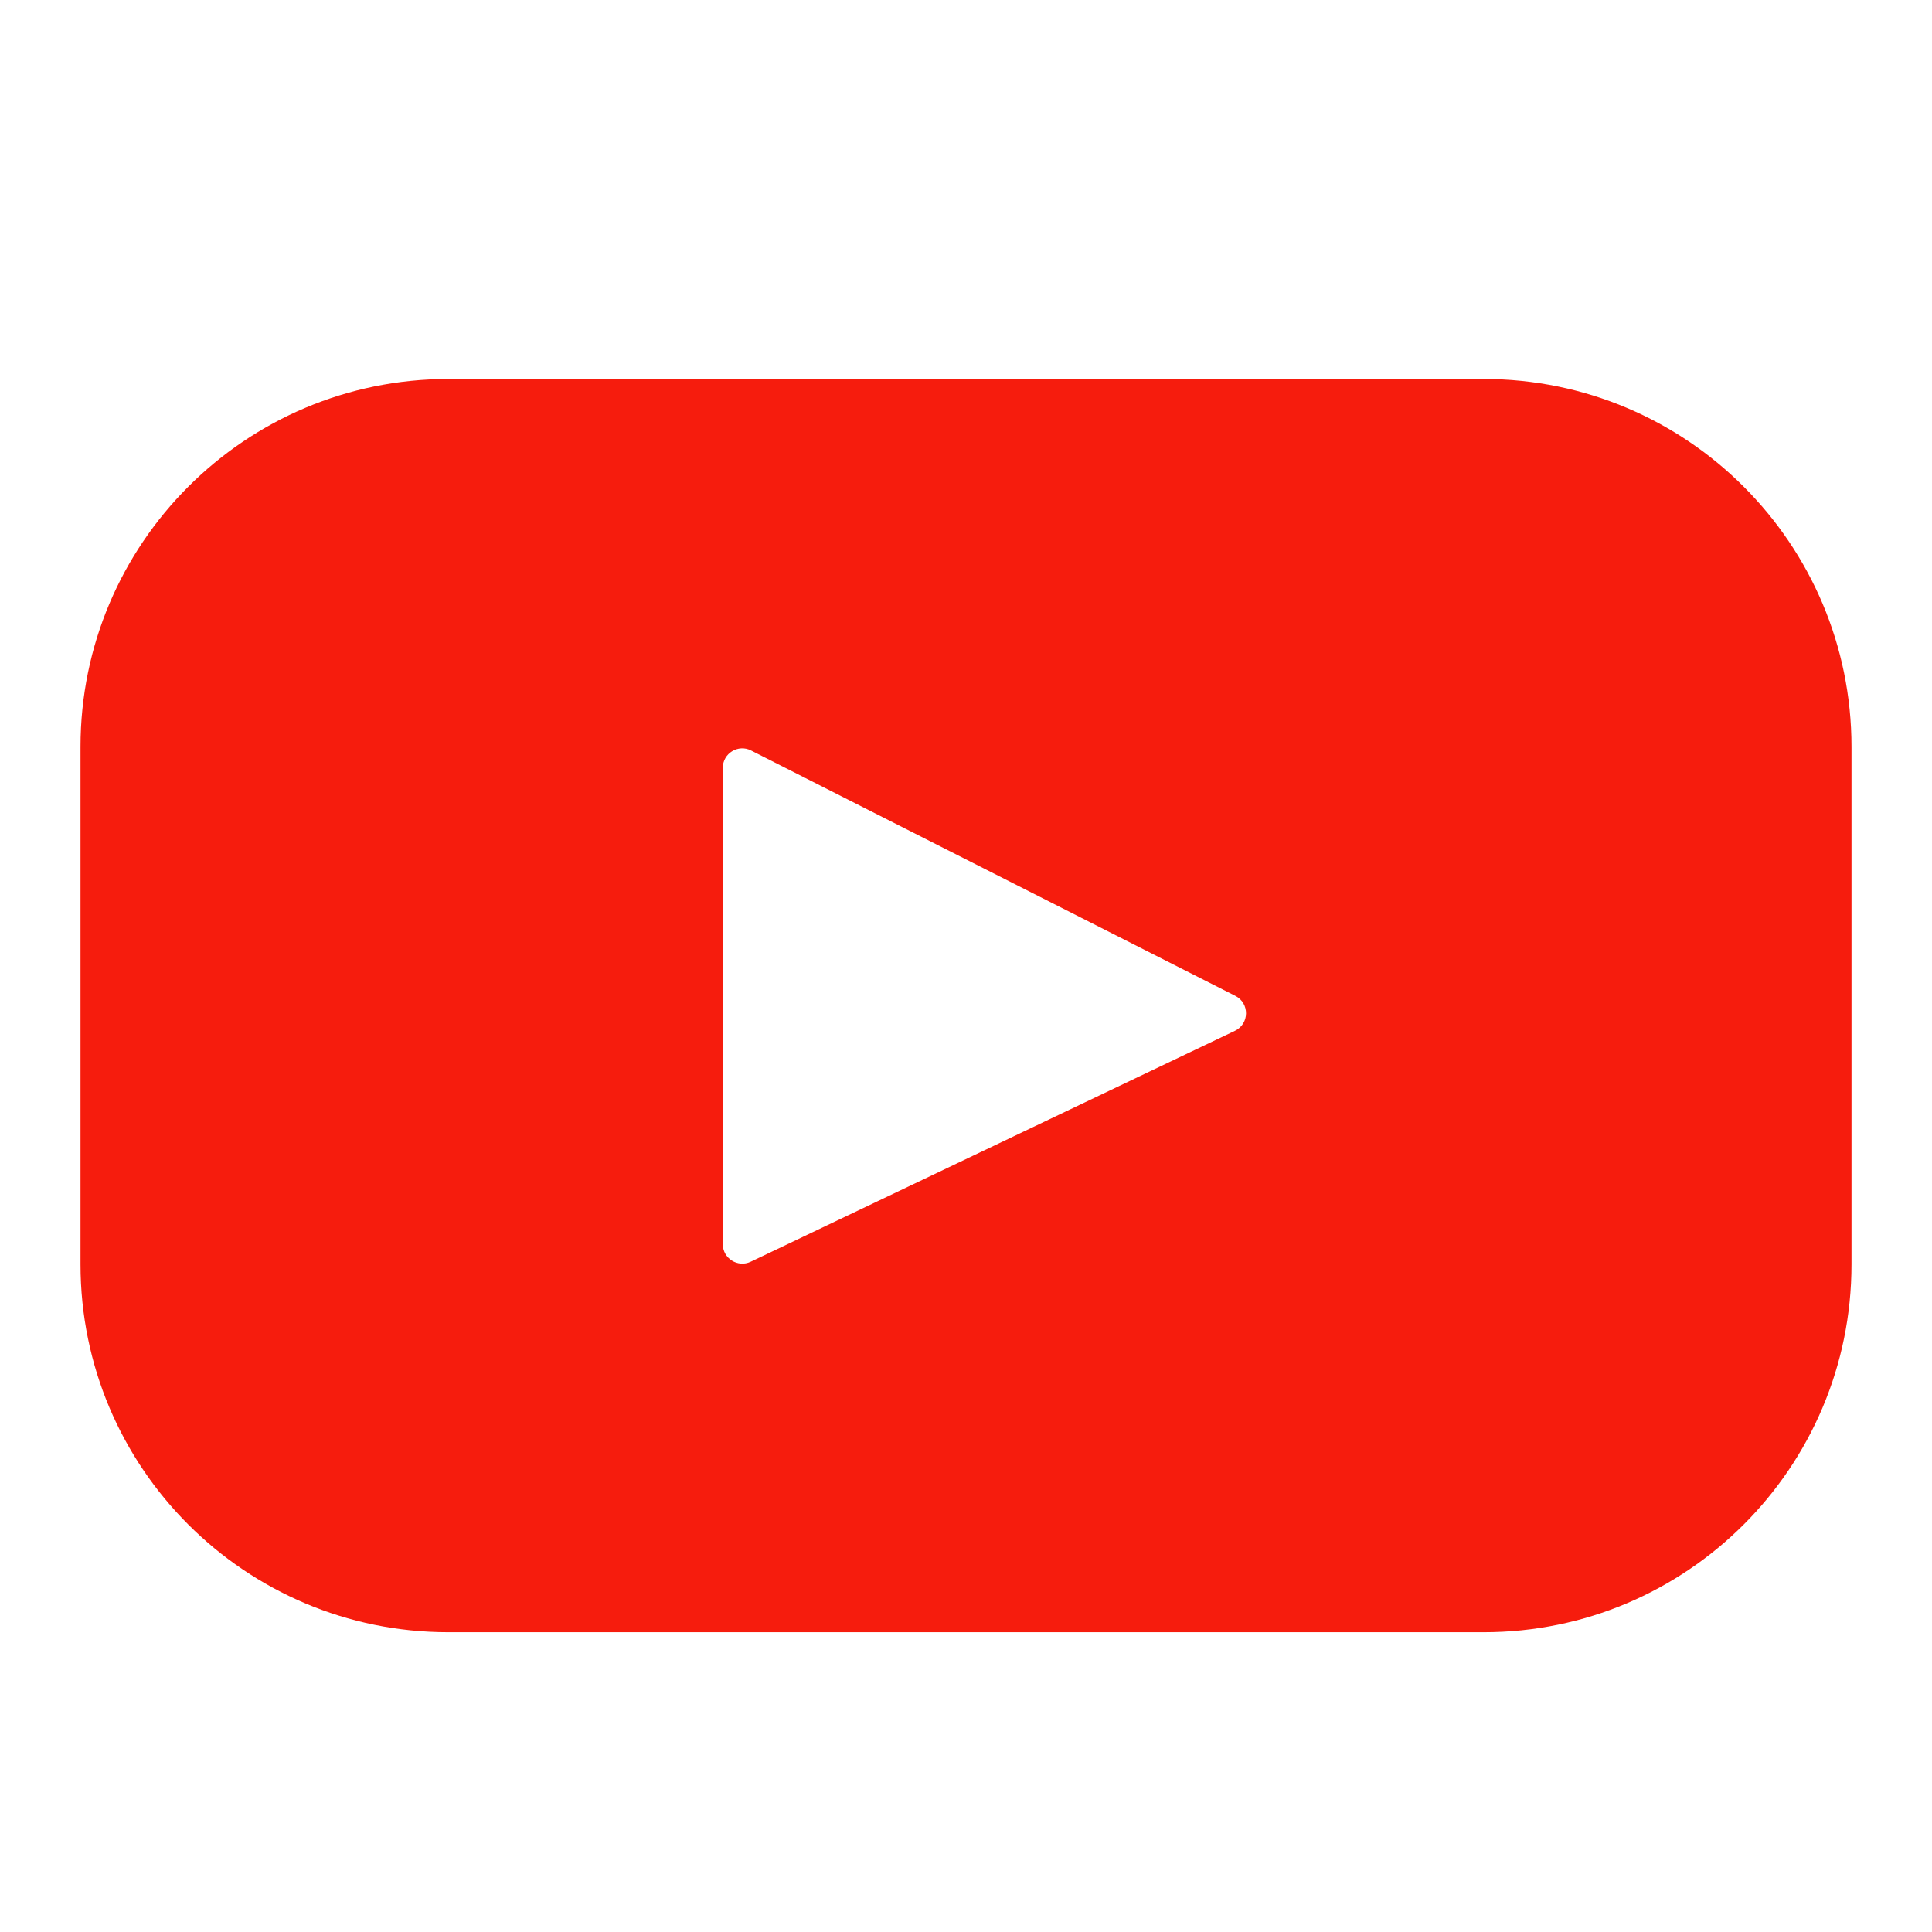
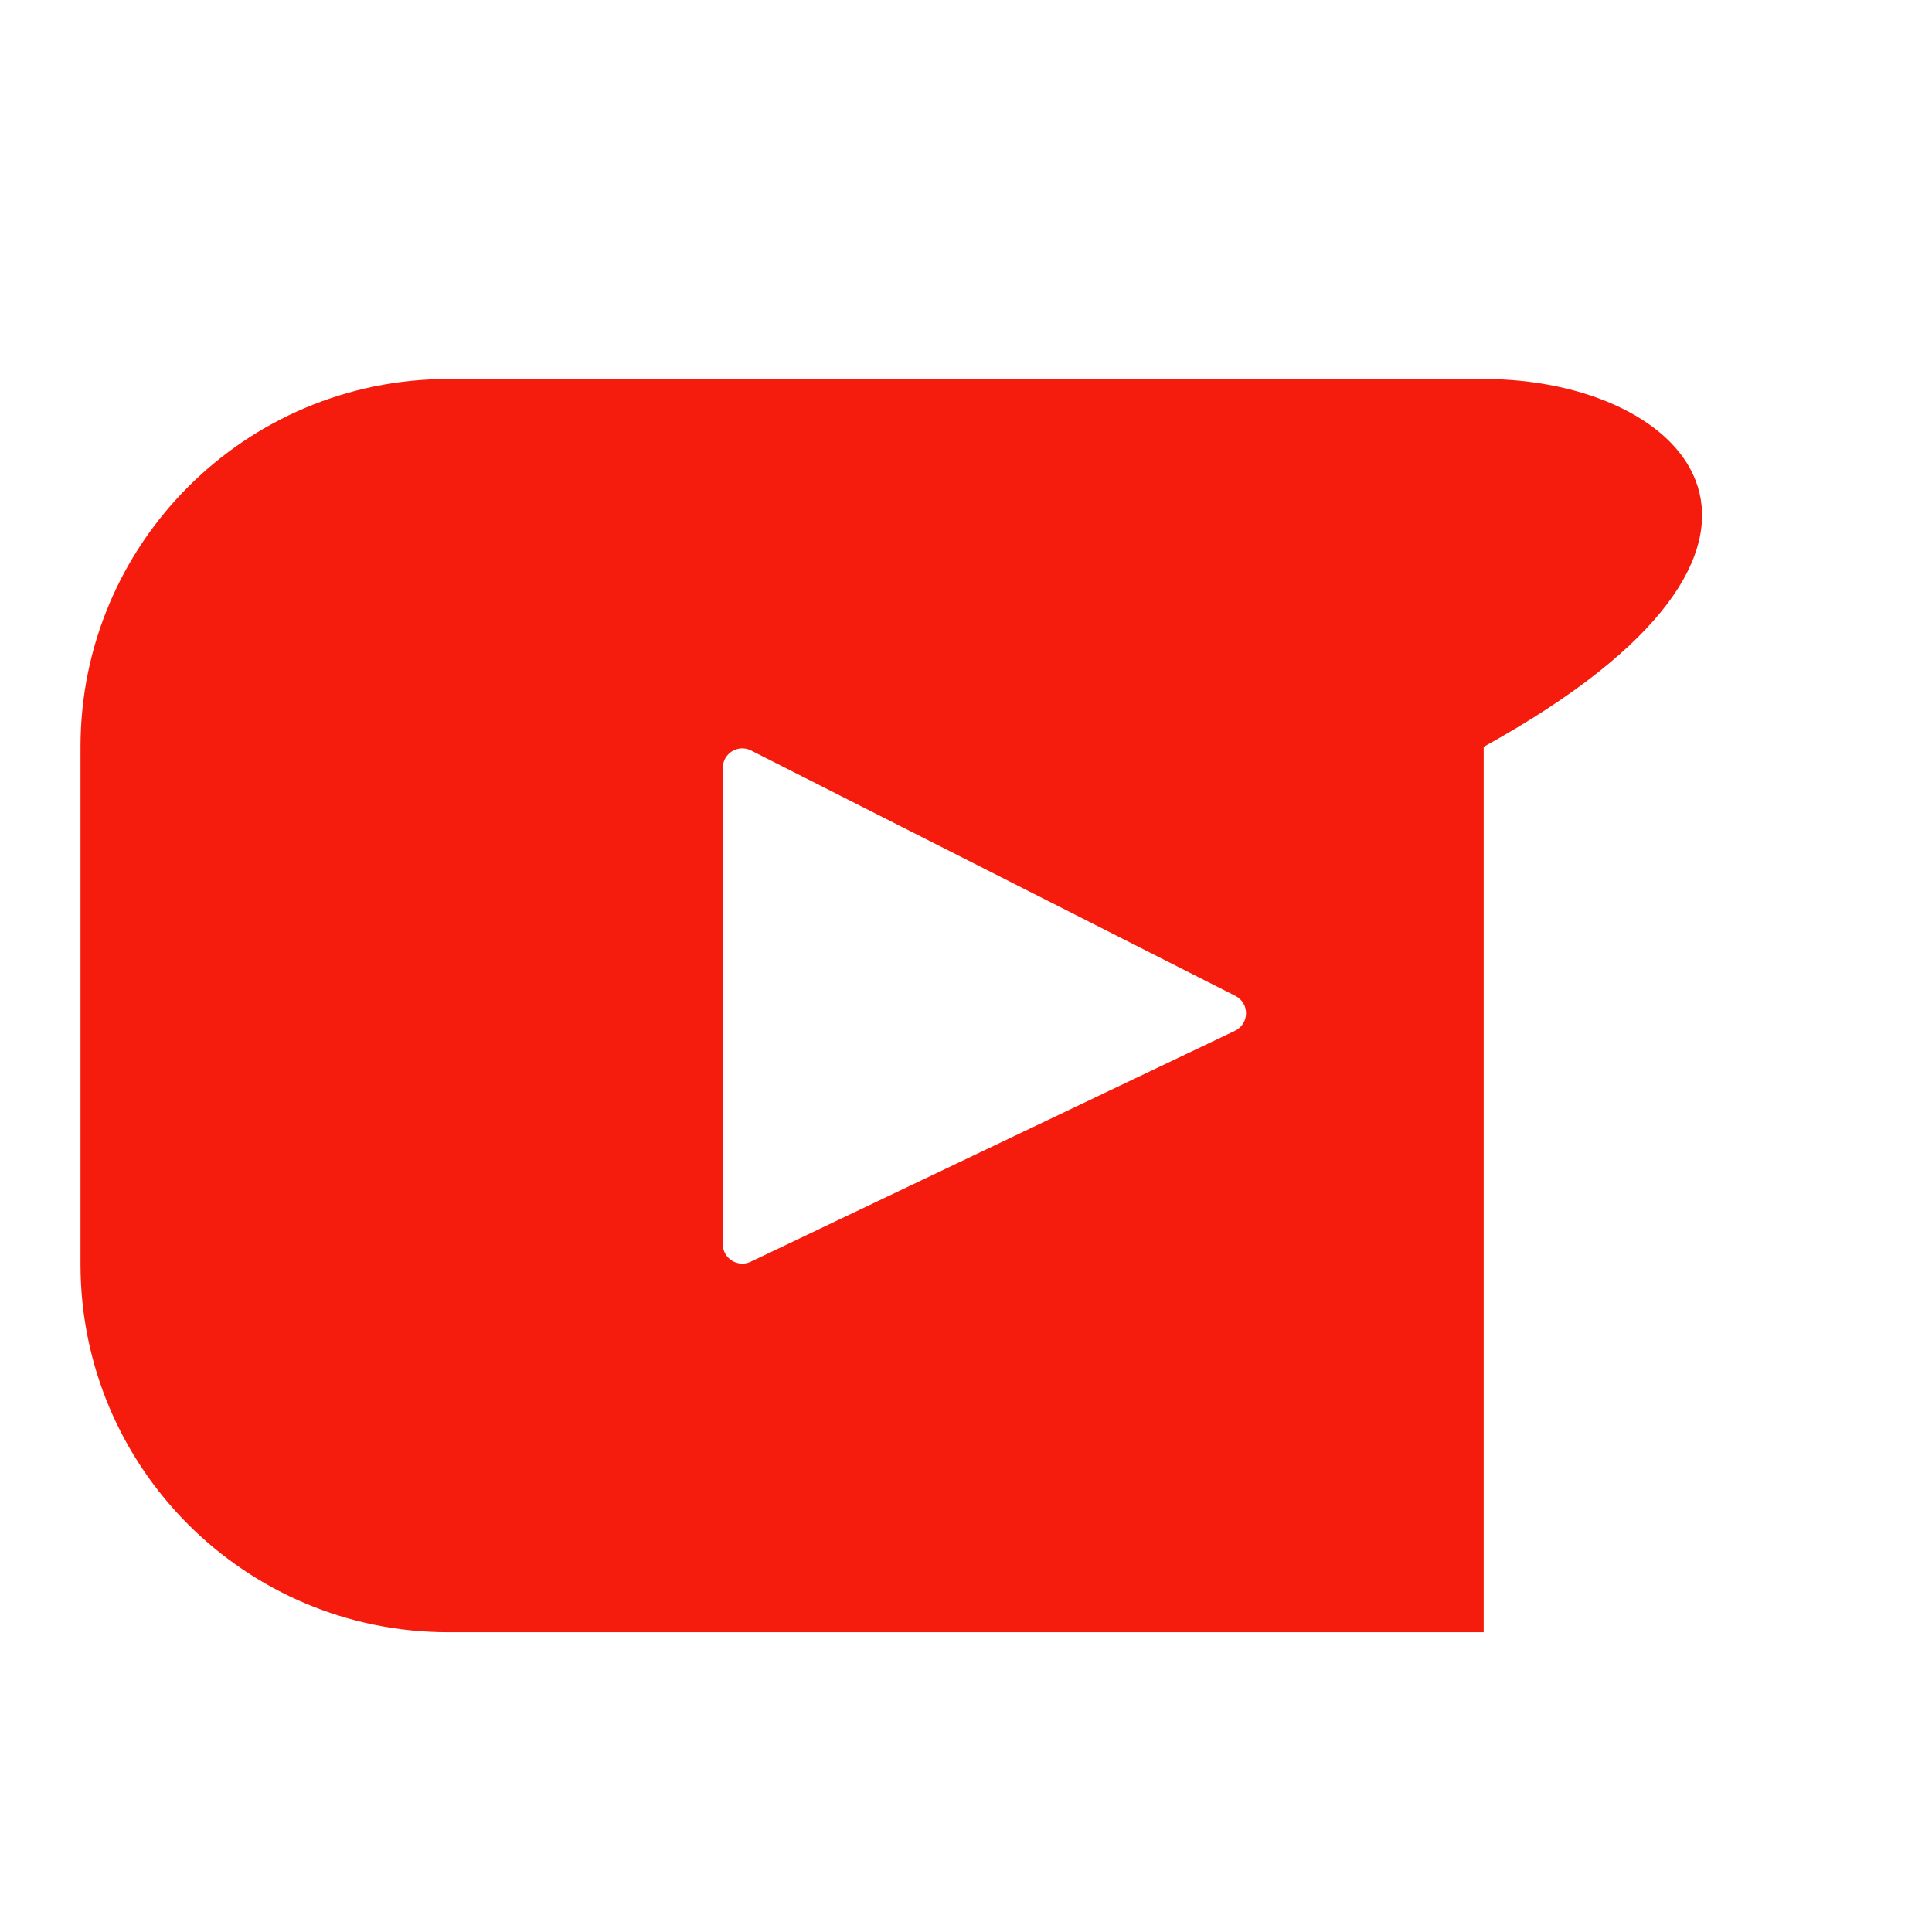
<svg xmlns="http://www.w3.org/2000/svg" width="24" height="24" viewBox="0 0 24 24" fill="none">
-   <path d="M18.431 4.708H5.569C3.046 4.708 1 6.754 1 9.277V15.707C1 18.23 3.046 20.276 5.569 20.276H18.431C20.954 20.276 23 18.23 23 15.707V9.277C23 6.754 20.954 4.708 18.431 4.708ZM15.341 12.805L9.325 15.674C9.165 15.75 8.979 15.633 8.979 15.456V9.538C8.979 9.358 9.17 9.241 9.33 9.323L15.346 12.371C15.525 12.462 15.522 12.718 15.341 12.805Z" fill="#F61C0D" />
+   <path d="M18.431 4.708H5.569C3.046 4.708 1 6.754 1 9.277V15.707C1 18.23 3.046 20.276 5.569 20.276H18.431V9.277C23 6.754 20.954 4.708 18.431 4.708ZM15.341 12.805L9.325 15.674C9.165 15.75 8.979 15.633 8.979 15.456V9.538C8.979 9.358 9.17 9.241 9.33 9.323L15.346 12.371C15.525 12.462 15.522 12.718 15.341 12.805Z" fill="#F61C0D" />
</svg>